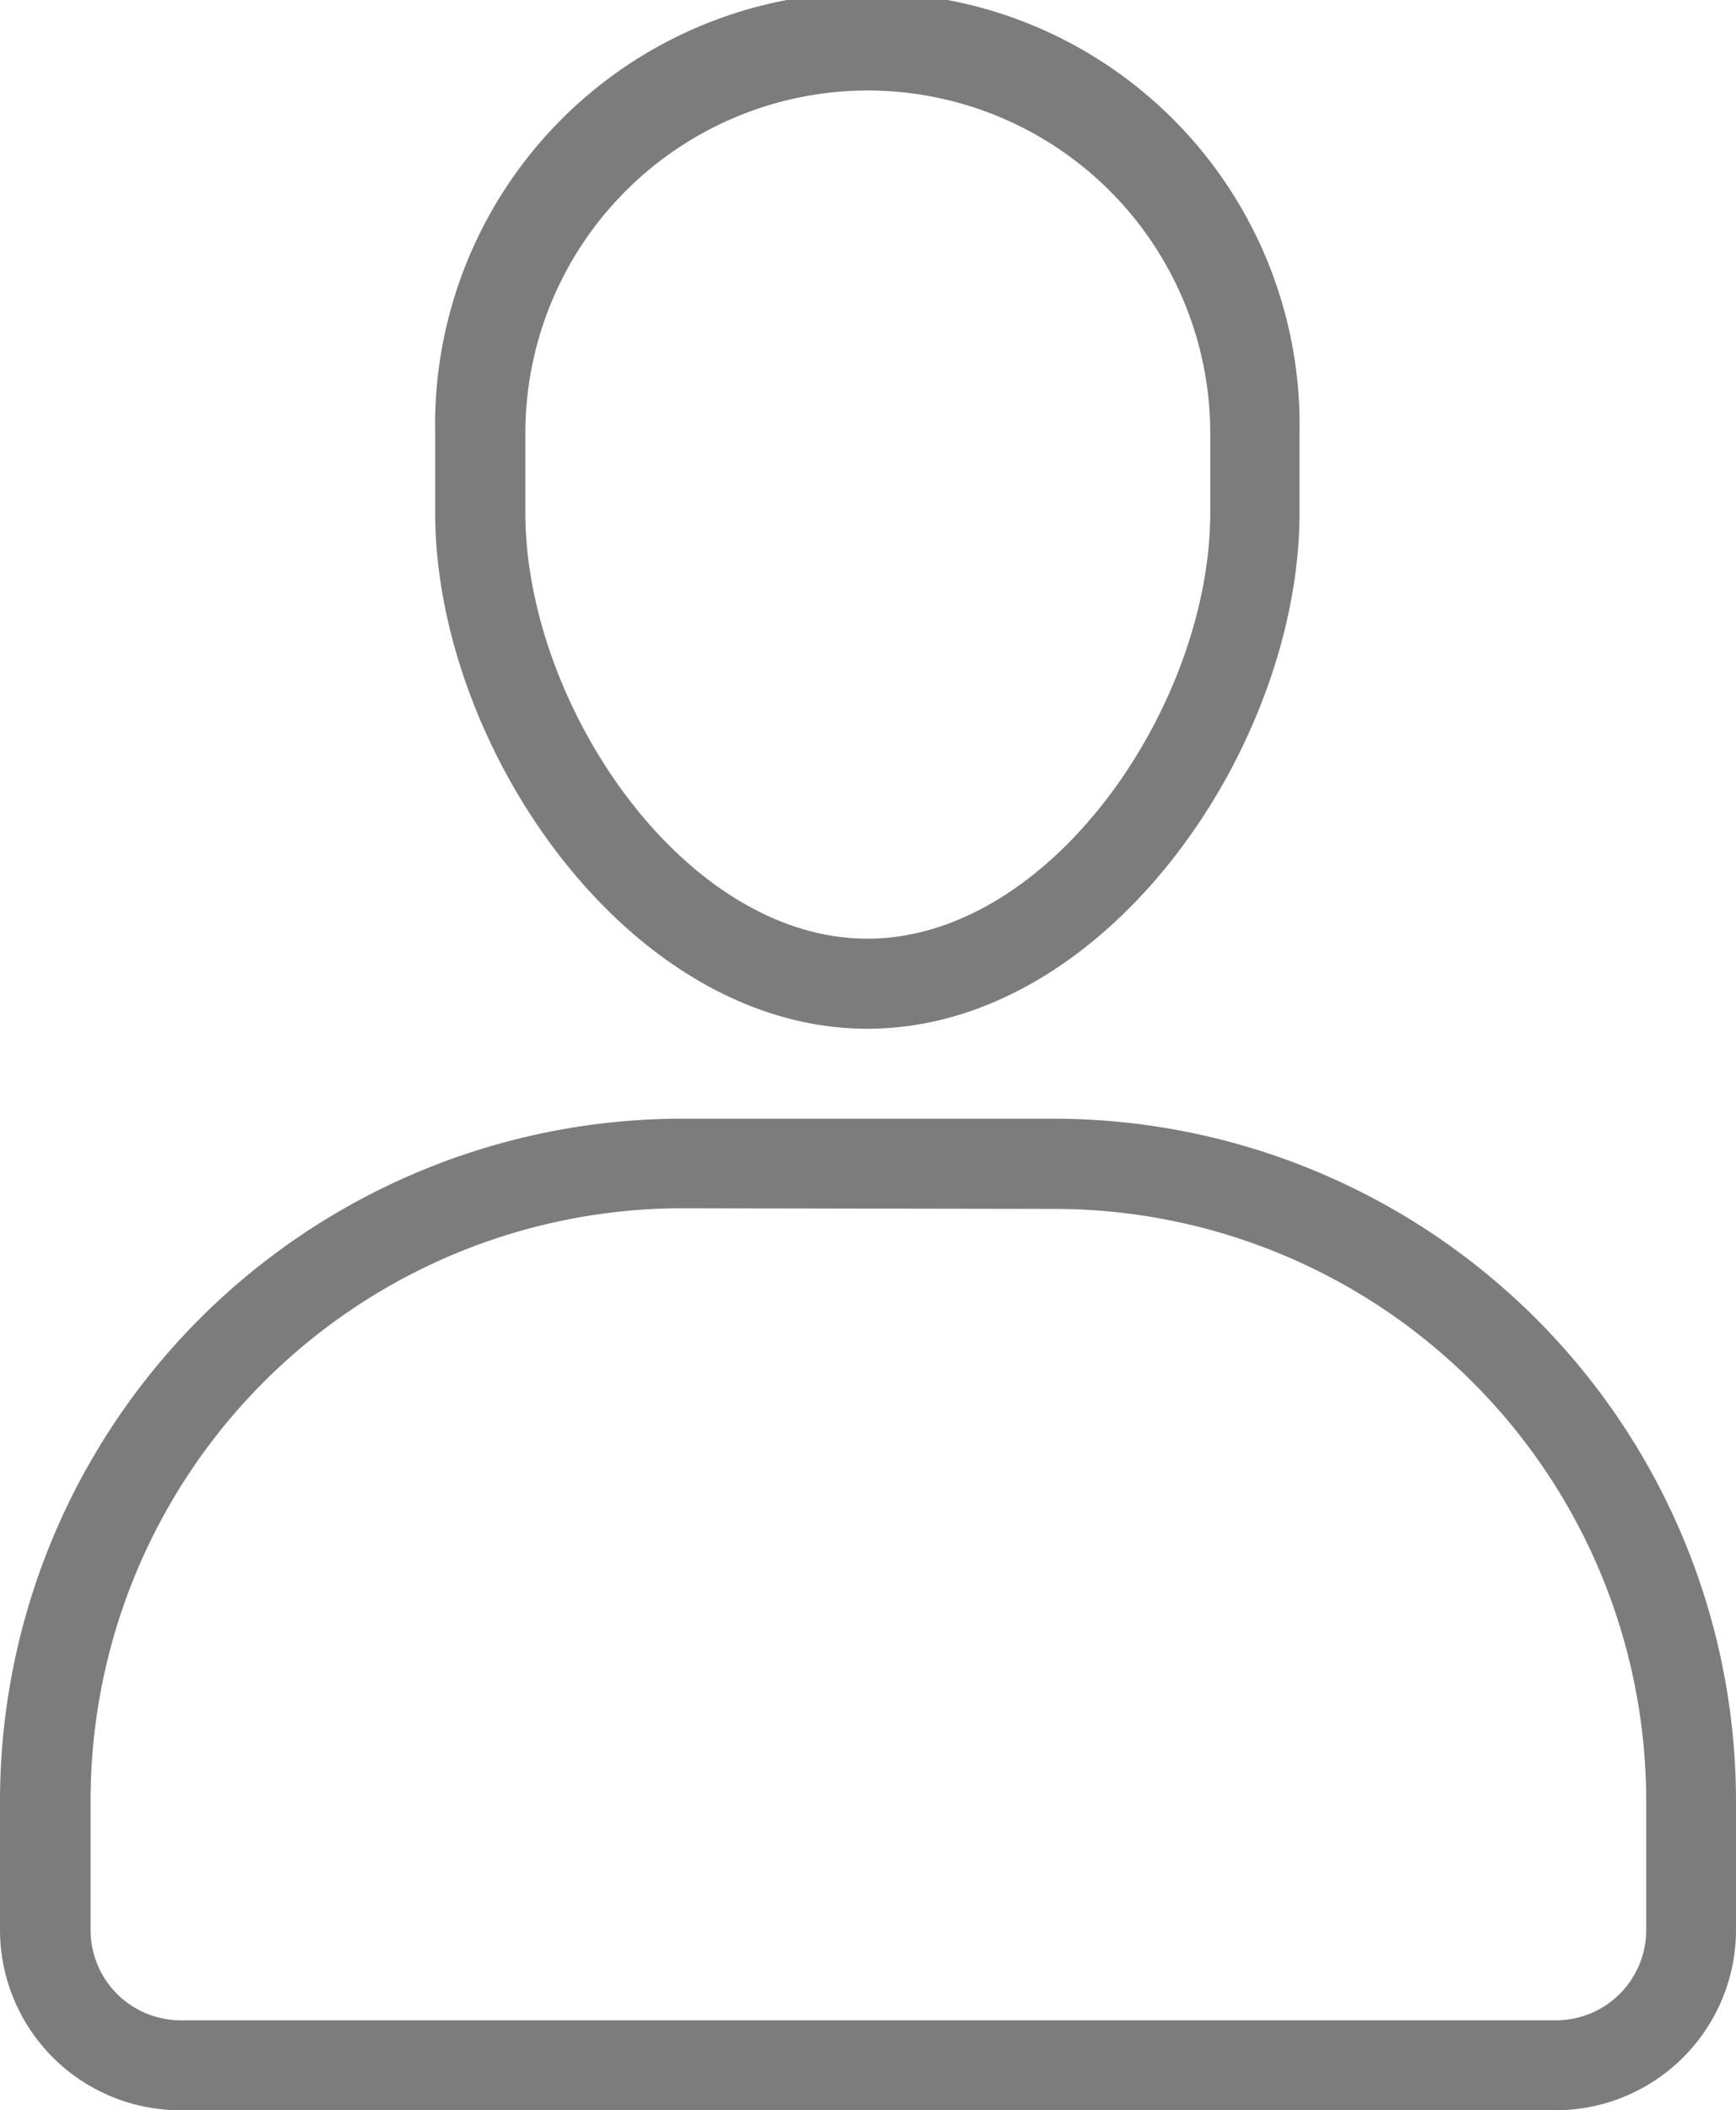
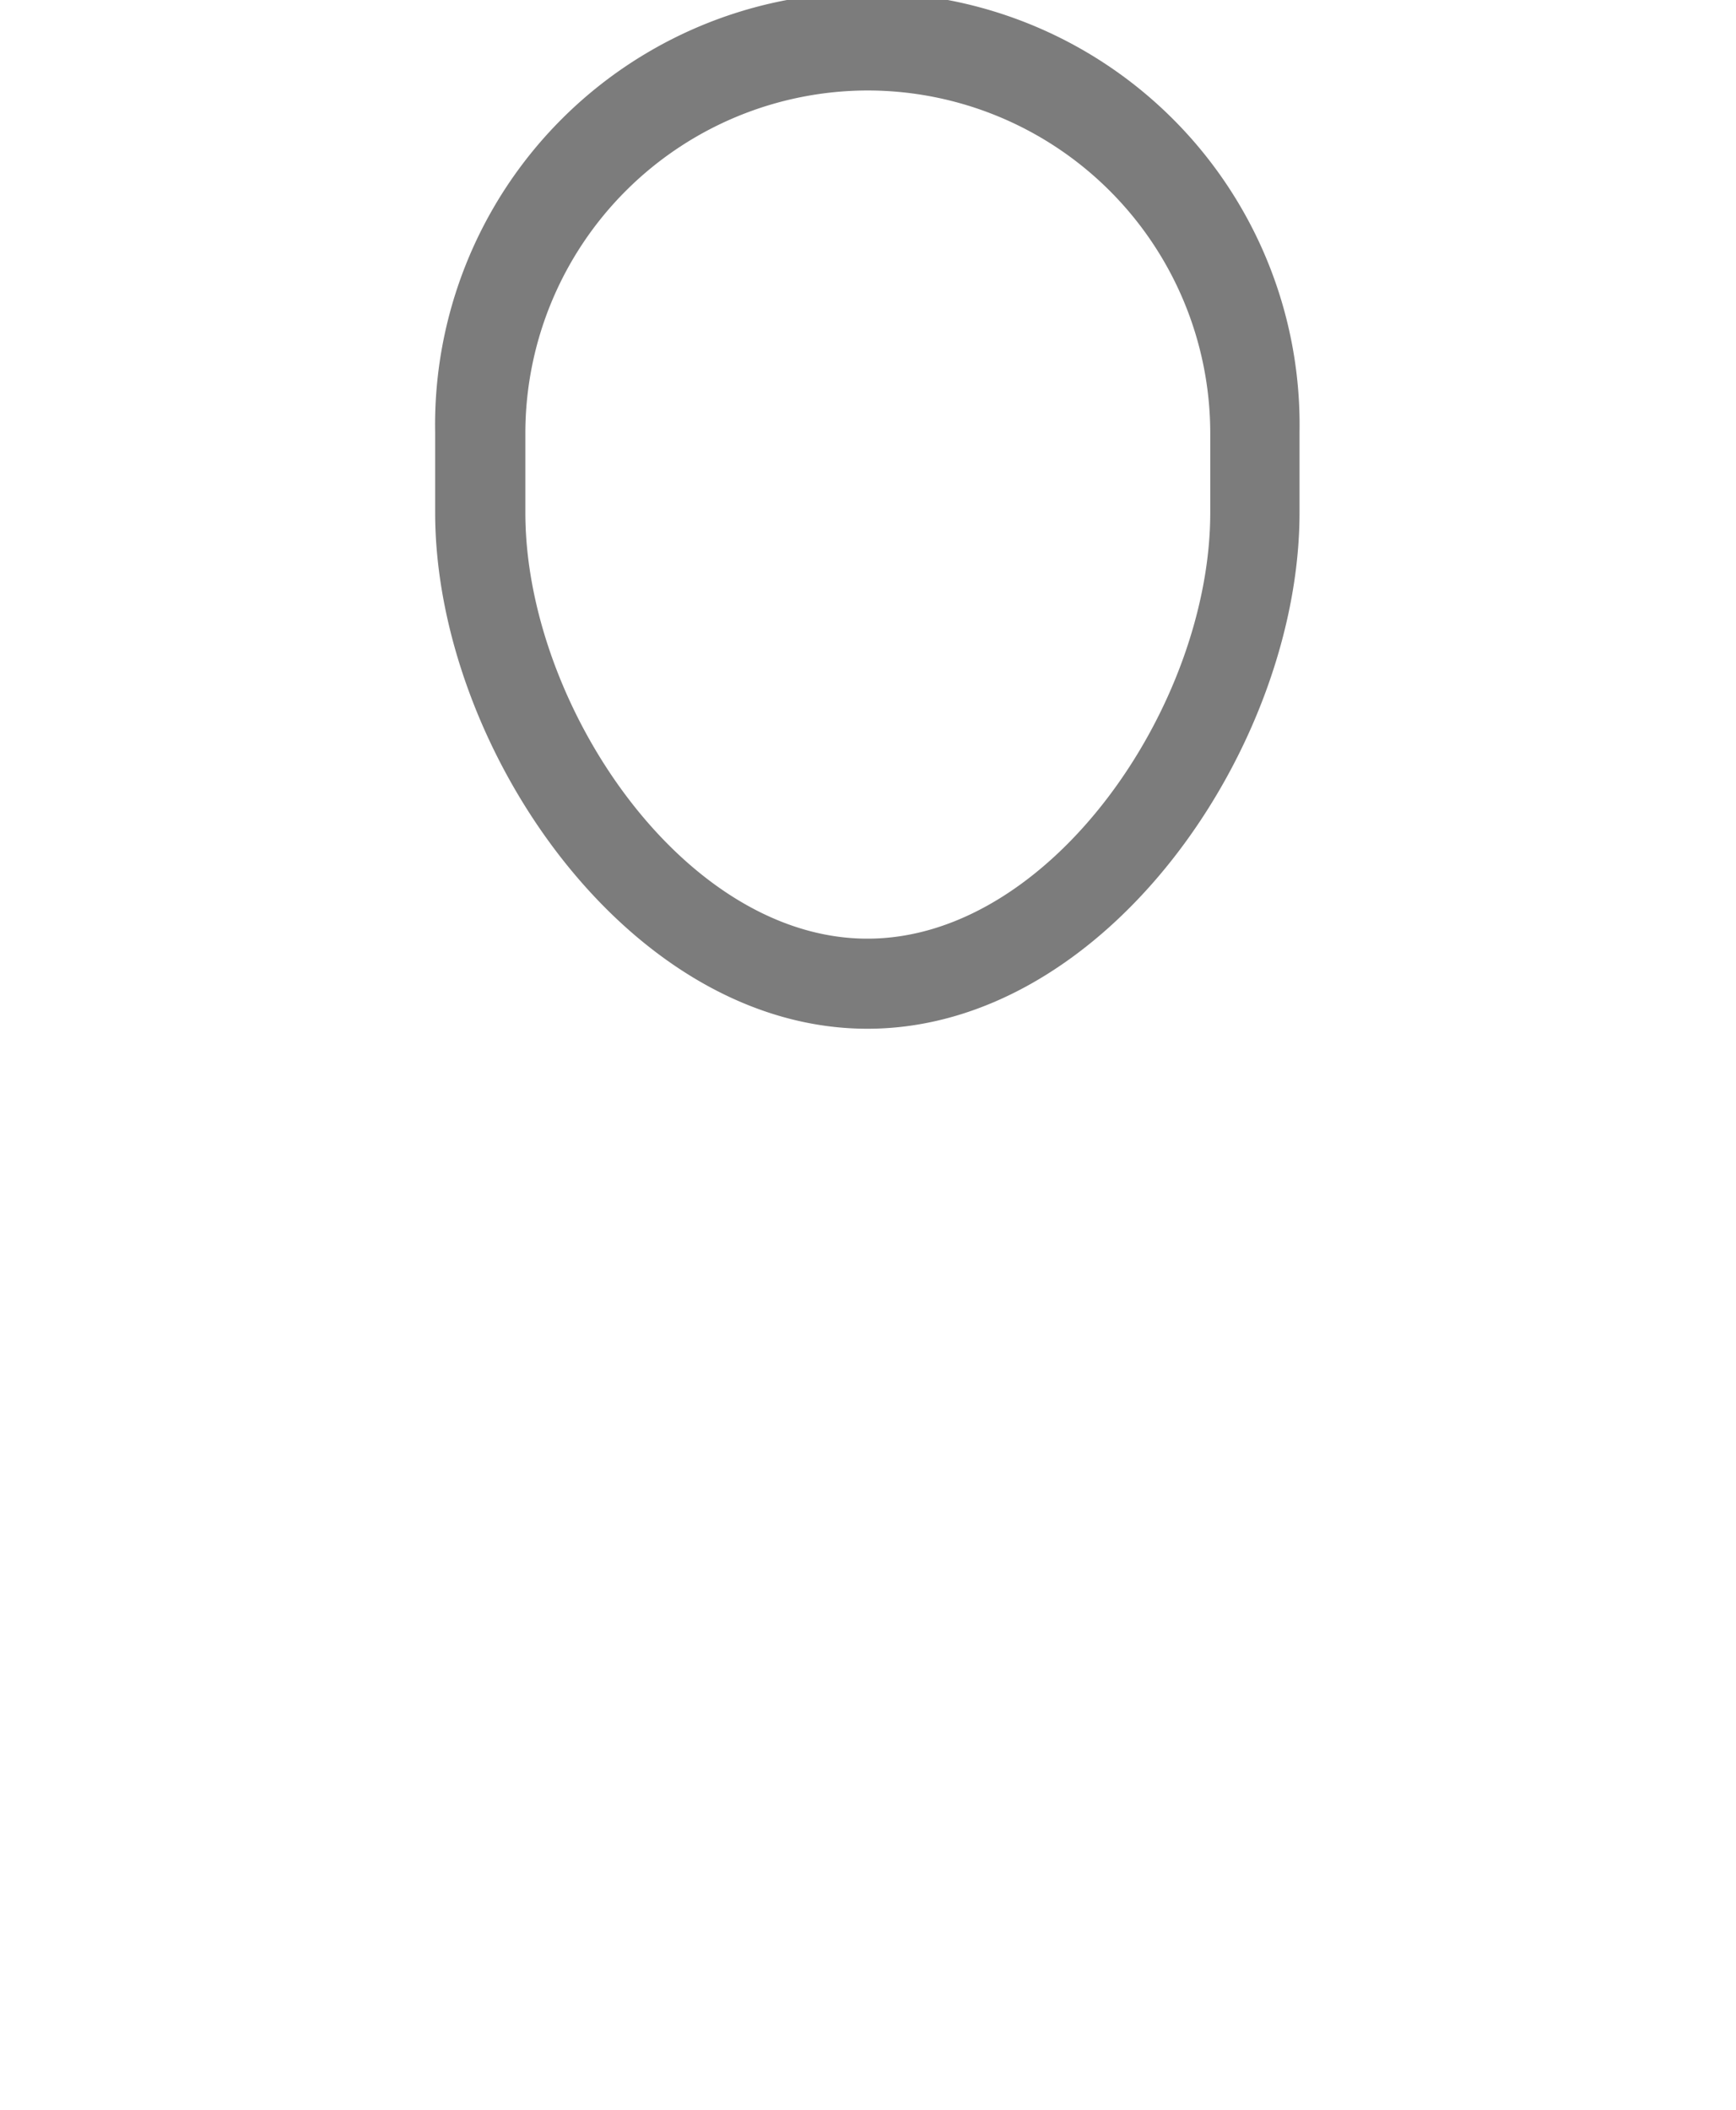
<svg xmlns="http://www.w3.org/2000/svg" width="13.165" height="16" viewBox="0 0 13.165 16">
  <g transform="translate(-1662 -1876)">
    <g transform="translate(1662 1876)">
      <path d="M22.578,7.79c-1.814,0-3.278-2.141-3.278-3.914V3.268a3.278,3.278,0,1,1,6.555,0v.609C25.855,5.649,24.393,7.79,22.578,7.79Zm0-7.114a2.6,2.6,0,0,0-2.594,2.592v.609c0,1.453,1.2,3.23,2.594,3.23s2.6-1.775,2.6-3.23V3.268a2.6,2.6,0,0,0-2.6-2.592Z" transform="translate(-16 0.01)" fill="#7c7c7c" />
-       <path d="M11.8,57.118H1.368A1.368,1.368,0,0,1,0,55.75v-.981A5.175,5.175,0,0,1,5.169,49.6H7.988a5.177,5.177,0,0,1,5.177,5.169v.983A1.368,1.368,0,0,1,11.8,57.118Zm-6.62-6.839a4.49,4.49,0,0,0-4.493,4.49v.983a.684.684,0,0,0,.684.684H11.8a.684.684,0,0,0,.684-.684v-.983a4.49,4.49,0,0,0-4.493-4.485Z" transform="translate(0 -41.118)" fill="#7c7c7c" />
    </g>
  </g>
</svg>